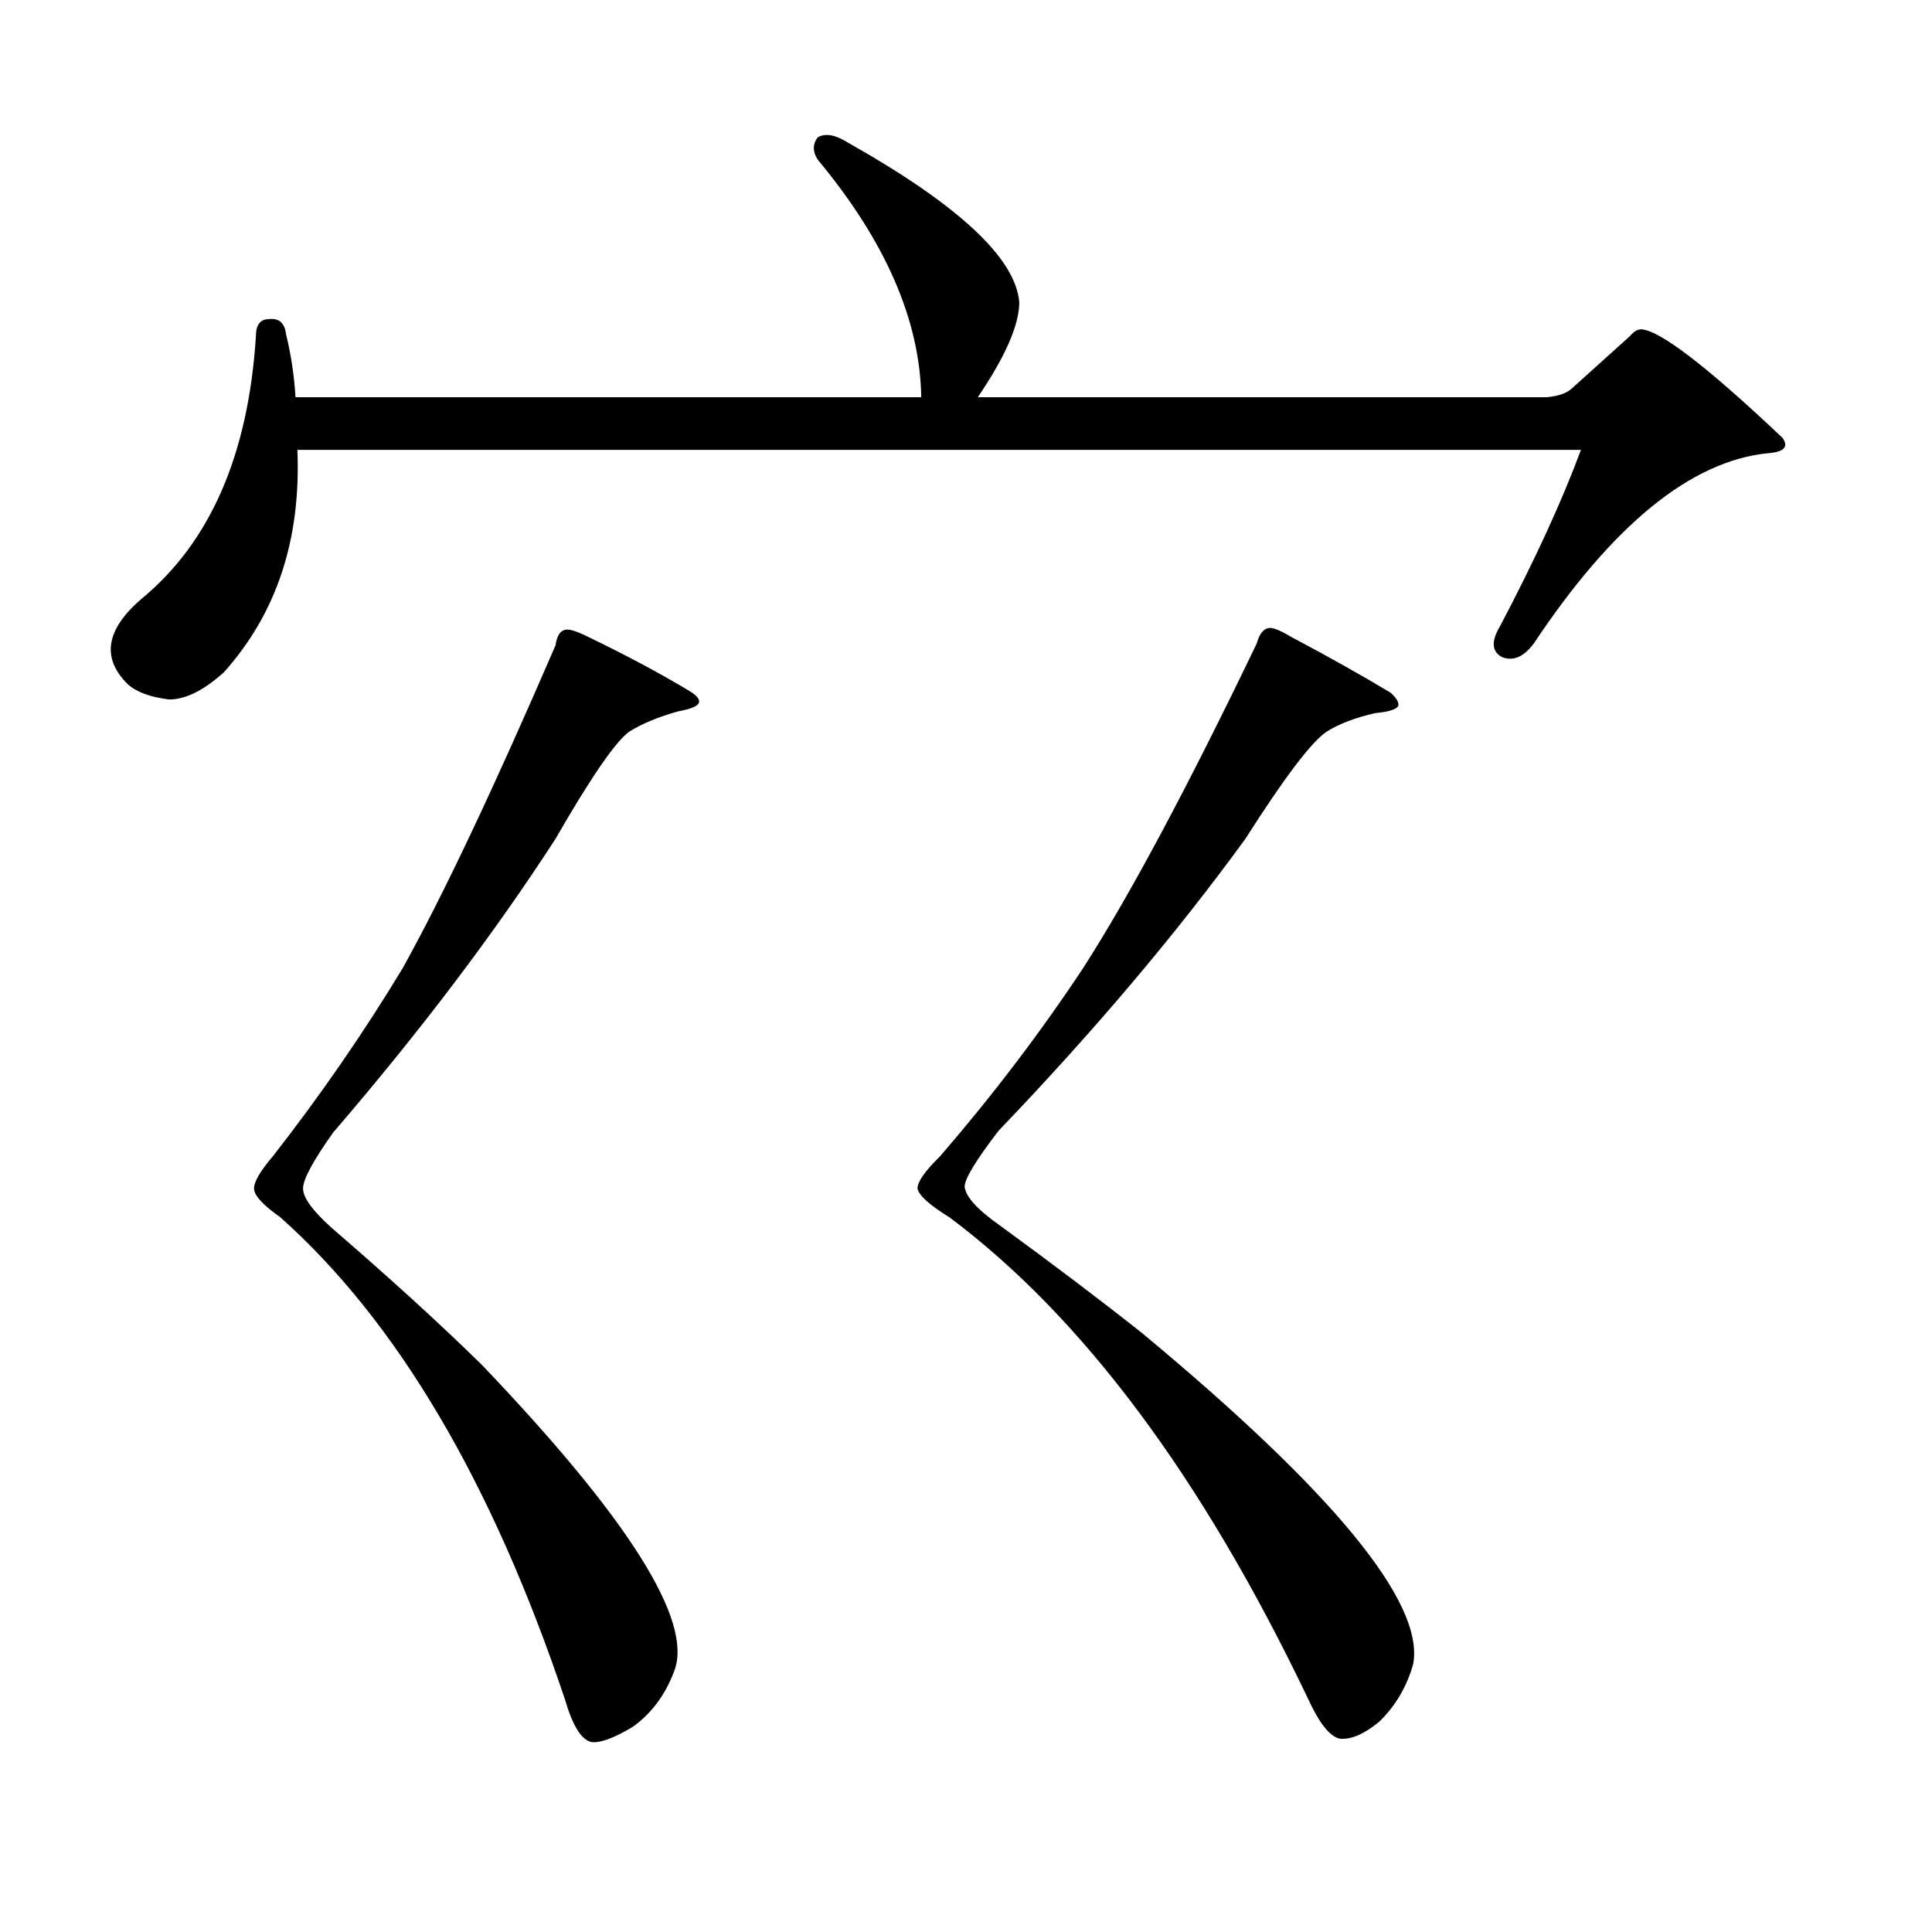
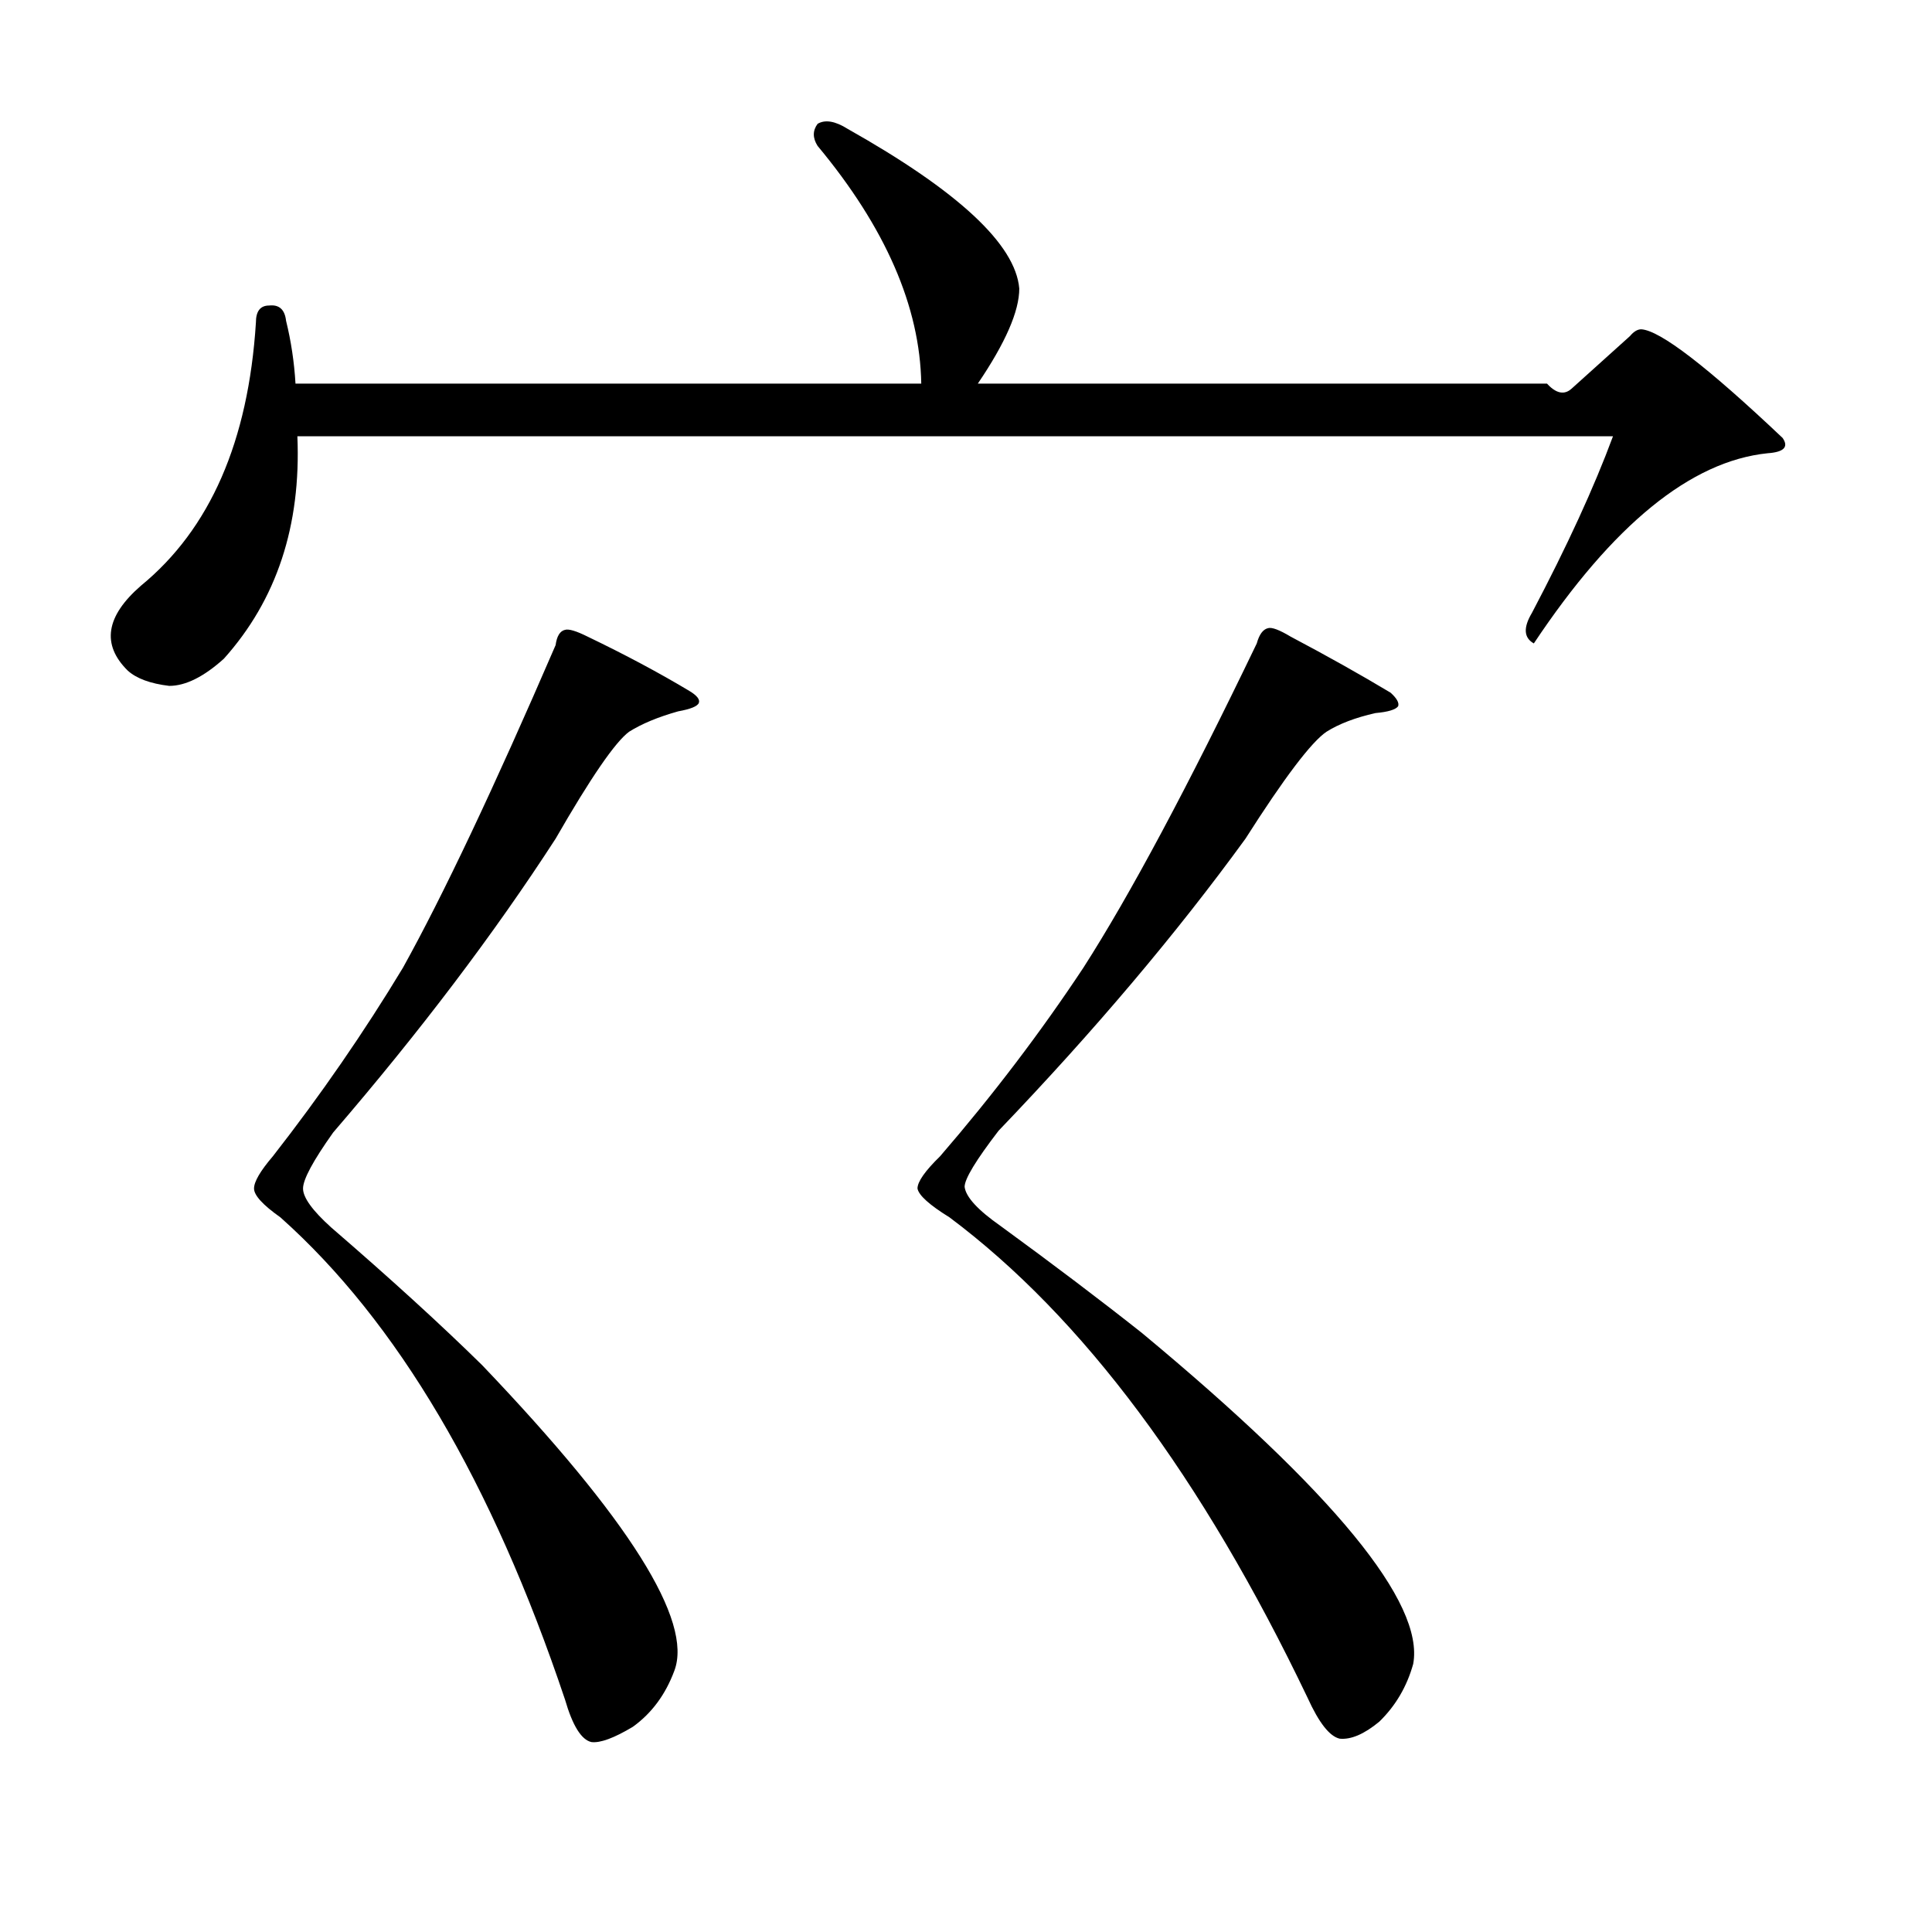
<svg xmlns="http://www.w3.org/2000/svg" version="1.1" id="图层_1" x="0px" y="0px" width="1000px" height="1000px" viewBox="0 0 1000 1000" enable-background="new 0 0 1000 1000" xml:space="preserve">
-   <path d="M813.419,201.203l30.243-27.246c1.951-2.335,3.902-3.516,5.854-3.516c9.756,0.59,34.146,19.336,73.169,56.25  c3.247,4.696,0.641,7.333-7.805,7.91c-39.679,4.105-79.998,36.914-120.973,98.438c-5.213,7.031-10.731,9.379-16.585,7.031  c-5.213-2.926-5.533-8.199-0.976-15.82c18.201-34.566,32.194-65.039,41.95-91.406H153.923  c1.951,46.293-10.731,84.677-38.048,115.137c-10.411,9.379-19.847,14.063-28.292,14.063c-9.756-1.168-16.92-3.805-21.463-7.91  c-13.658-13.473-11.387-28.125,6.829-43.945c35.762-29.293,55.608-74.707,59.511-136.23c0-5.851,2.271-8.789,6.829-8.789  c5.198-0.577,8.125,2.06,8.78,7.91c2.592,10.547,4.223,21.396,4.878,32.52h323.895c-0.655-39.839-18.536-80.859-53.657-123.047  c-2.606-4.093-2.606-7.91,0-11.426c3.902-2.335,9.101-1.456,15.609,2.637c57.225,32.231,86.827,59.766,88.778,82.617  c0,11.728-7.164,28.125-21.463,49.219h294.627C806.59,205.021,810.813,203.551,813.419,201.203z M171.483,635.383  c30.563,26.367,56.584,50.098,78.047,71.191c76.096,79.678,109.266,132.412,99.51,158.203  c-4.558,12.305-11.707,21.973-21.463,29.004c-9.756,5.85-16.92,8.486-21.463,7.91c-5.213-1.182-9.756-8.501-13.658-21.973  c-37.728-112.5-86.827-195.694-147.313-249.609c-9.115-6.441-13.658-11.426-13.658-14.941s3.247-9.078,9.756-16.699  c24.71-31.641,47.148-64.16,67.315-97.559c20.808-37.491,47.148-93.164,79.022-166.992c0.641-4.684,2.271-7.32,4.878-7.91  c1.951-0.577,5.854,0.59,11.707,3.516c19.512,9.379,37.072,18.759,52.682,28.125c3.902,2.348,5.519,4.395,4.878,6.152  c-0.655,1.758-4.237,3.227-10.731,4.395c-10.411,2.938-18.871,6.454-25.365,10.547c-7.164,5.273-19.847,23.73-38.048,55.371  c-31.874,49.219-70.242,99.906-115.119,152.051c-10.411,14.652-15.609,24.32-15.609,29.004  C156.85,619.864,161.728,626.594,171.483,635.383z M517.816,634.504c27.316,19.926,51.706,38.383,73.169,55.371  c99.51,82.617,146.338,139.746,140.484,171.387c-3.262,11.714-9.115,21.67-17.561,29.883c-7.805,6.44-14.634,9.365-20.487,8.789  c-5.213-1.182-10.731-8.213-16.585-21.094c-54.633-114.258-116.43-197.164-185.361-248.73  c-10.411-6.441-15.944-11.426-16.585-14.941c0-3.516,3.902-9.078,11.707-16.699c27.316-31.641,52.026-64.16,74.145-97.559  c24.055-37.491,53.978-93.453,89.754-167.871c1.296-4.684,3.247-7.32,5.854-7.91c1.951-0.577,5.854,0.879,11.707,4.395  c18.856,9.97,36.097,19.638,51.706,29.004c3.247,2.938,4.543,5.273,3.902,7.031c-1.311,1.758-5.213,2.938-11.707,3.516  c-10.411,2.348-18.871,5.575-25.365,9.668c-7.805,5.273-21.798,23.73-41.95,55.371c-35.776,49.219-78.382,99.618-127.802,151.172  c-11.707,15.243-17.561,24.911-17.561,29.004C499.921,619.563,506.109,626.305,517.816,634.504z" />
+   <path d="M813.419,201.203l30.243-27.246c1.951-2.335,3.902-3.516,5.854-3.516c9.756,0.59,34.146,19.336,73.169,56.25  c3.247,4.696,0.641,7.333-7.805,7.91c-39.679,4.105-79.998,36.914-120.973,98.438c-5.213-2.926-5.533-8.199-0.976-15.82c18.201-34.566,32.194-65.039,41.95-91.406H153.923  c1.951,46.293-10.731,84.677-38.048,115.137c-10.411,9.379-19.847,14.063-28.292,14.063c-9.756-1.168-16.92-3.805-21.463-7.91  c-13.658-13.473-11.387-28.125,6.829-43.945c35.762-29.293,55.608-74.707,59.511-136.23c0-5.851,2.271-8.789,6.829-8.789  c5.198-0.577,8.125,2.06,8.78,7.91c2.592,10.547,4.223,21.396,4.878,32.52h323.895c-0.655-39.839-18.536-80.859-53.657-123.047  c-2.606-4.093-2.606-7.91,0-11.426c3.902-2.335,9.101-1.456,15.609,2.637c57.225,32.231,86.827,59.766,88.778,82.617  c0,11.728-7.164,28.125-21.463,49.219h294.627C806.59,205.021,810.813,203.551,813.419,201.203z M171.483,635.383  c30.563,26.367,56.584,50.098,78.047,71.191c76.096,79.678,109.266,132.412,99.51,158.203  c-4.558,12.305-11.707,21.973-21.463,29.004c-9.756,5.85-16.92,8.486-21.463,7.91c-5.213-1.182-9.756-8.501-13.658-21.973  c-37.728-112.5-86.827-195.694-147.313-249.609c-9.115-6.441-13.658-11.426-13.658-14.941s3.247-9.078,9.756-16.699  c24.71-31.641,47.148-64.16,67.315-97.559c20.808-37.491,47.148-93.164,79.022-166.992c0.641-4.684,2.271-7.32,4.878-7.91  c1.951-0.577,5.854,0.59,11.707,3.516c19.512,9.379,37.072,18.759,52.682,28.125c3.902,2.348,5.519,4.395,4.878,6.152  c-0.655,1.758-4.237,3.227-10.731,4.395c-10.411,2.938-18.871,6.454-25.365,10.547c-7.164,5.273-19.847,23.73-38.048,55.371  c-31.874,49.219-70.242,99.906-115.119,152.051c-10.411,14.652-15.609,24.32-15.609,29.004  C156.85,619.864,161.728,626.594,171.483,635.383z M517.816,634.504c27.316,19.926,51.706,38.383,73.169,55.371  c99.51,82.617,146.338,139.746,140.484,171.387c-3.262,11.714-9.115,21.67-17.561,29.883c-7.805,6.44-14.634,9.365-20.487,8.789  c-5.213-1.182-10.731-8.213-16.585-21.094c-54.633-114.258-116.43-197.164-185.361-248.73  c-10.411-6.441-15.944-11.426-16.585-14.941c0-3.516,3.902-9.078,11.707-16.699c27.316-31.641,52.026-64.16,74.145-97.559  c24.055-37.491,53.978-93.453,89.754-167.871c1.296-4.684,3.247-7.32,5.854-7.91c1.951-0.577,5.854,0.879,11.707,4.395  c18.856,9.97,36.097,19.638,51.706,29.004c3.247,2.938,4.543,5.273,3.902,7.031c-1.311,1.758-5.213,2.938-11.707,3.516  c-10.411,2.348-18.871,5.575-25.365,9.668c-7.805,5.273-21.798,23.73-41.95,55.371c-35.776,49.219-78.382,99.618-127.802,151.172  c-11.707,15.243-17.561,24.911-17.561,29.004C499.921,619.563,506.109,626.305,517.816,634.504z" />
</svg>